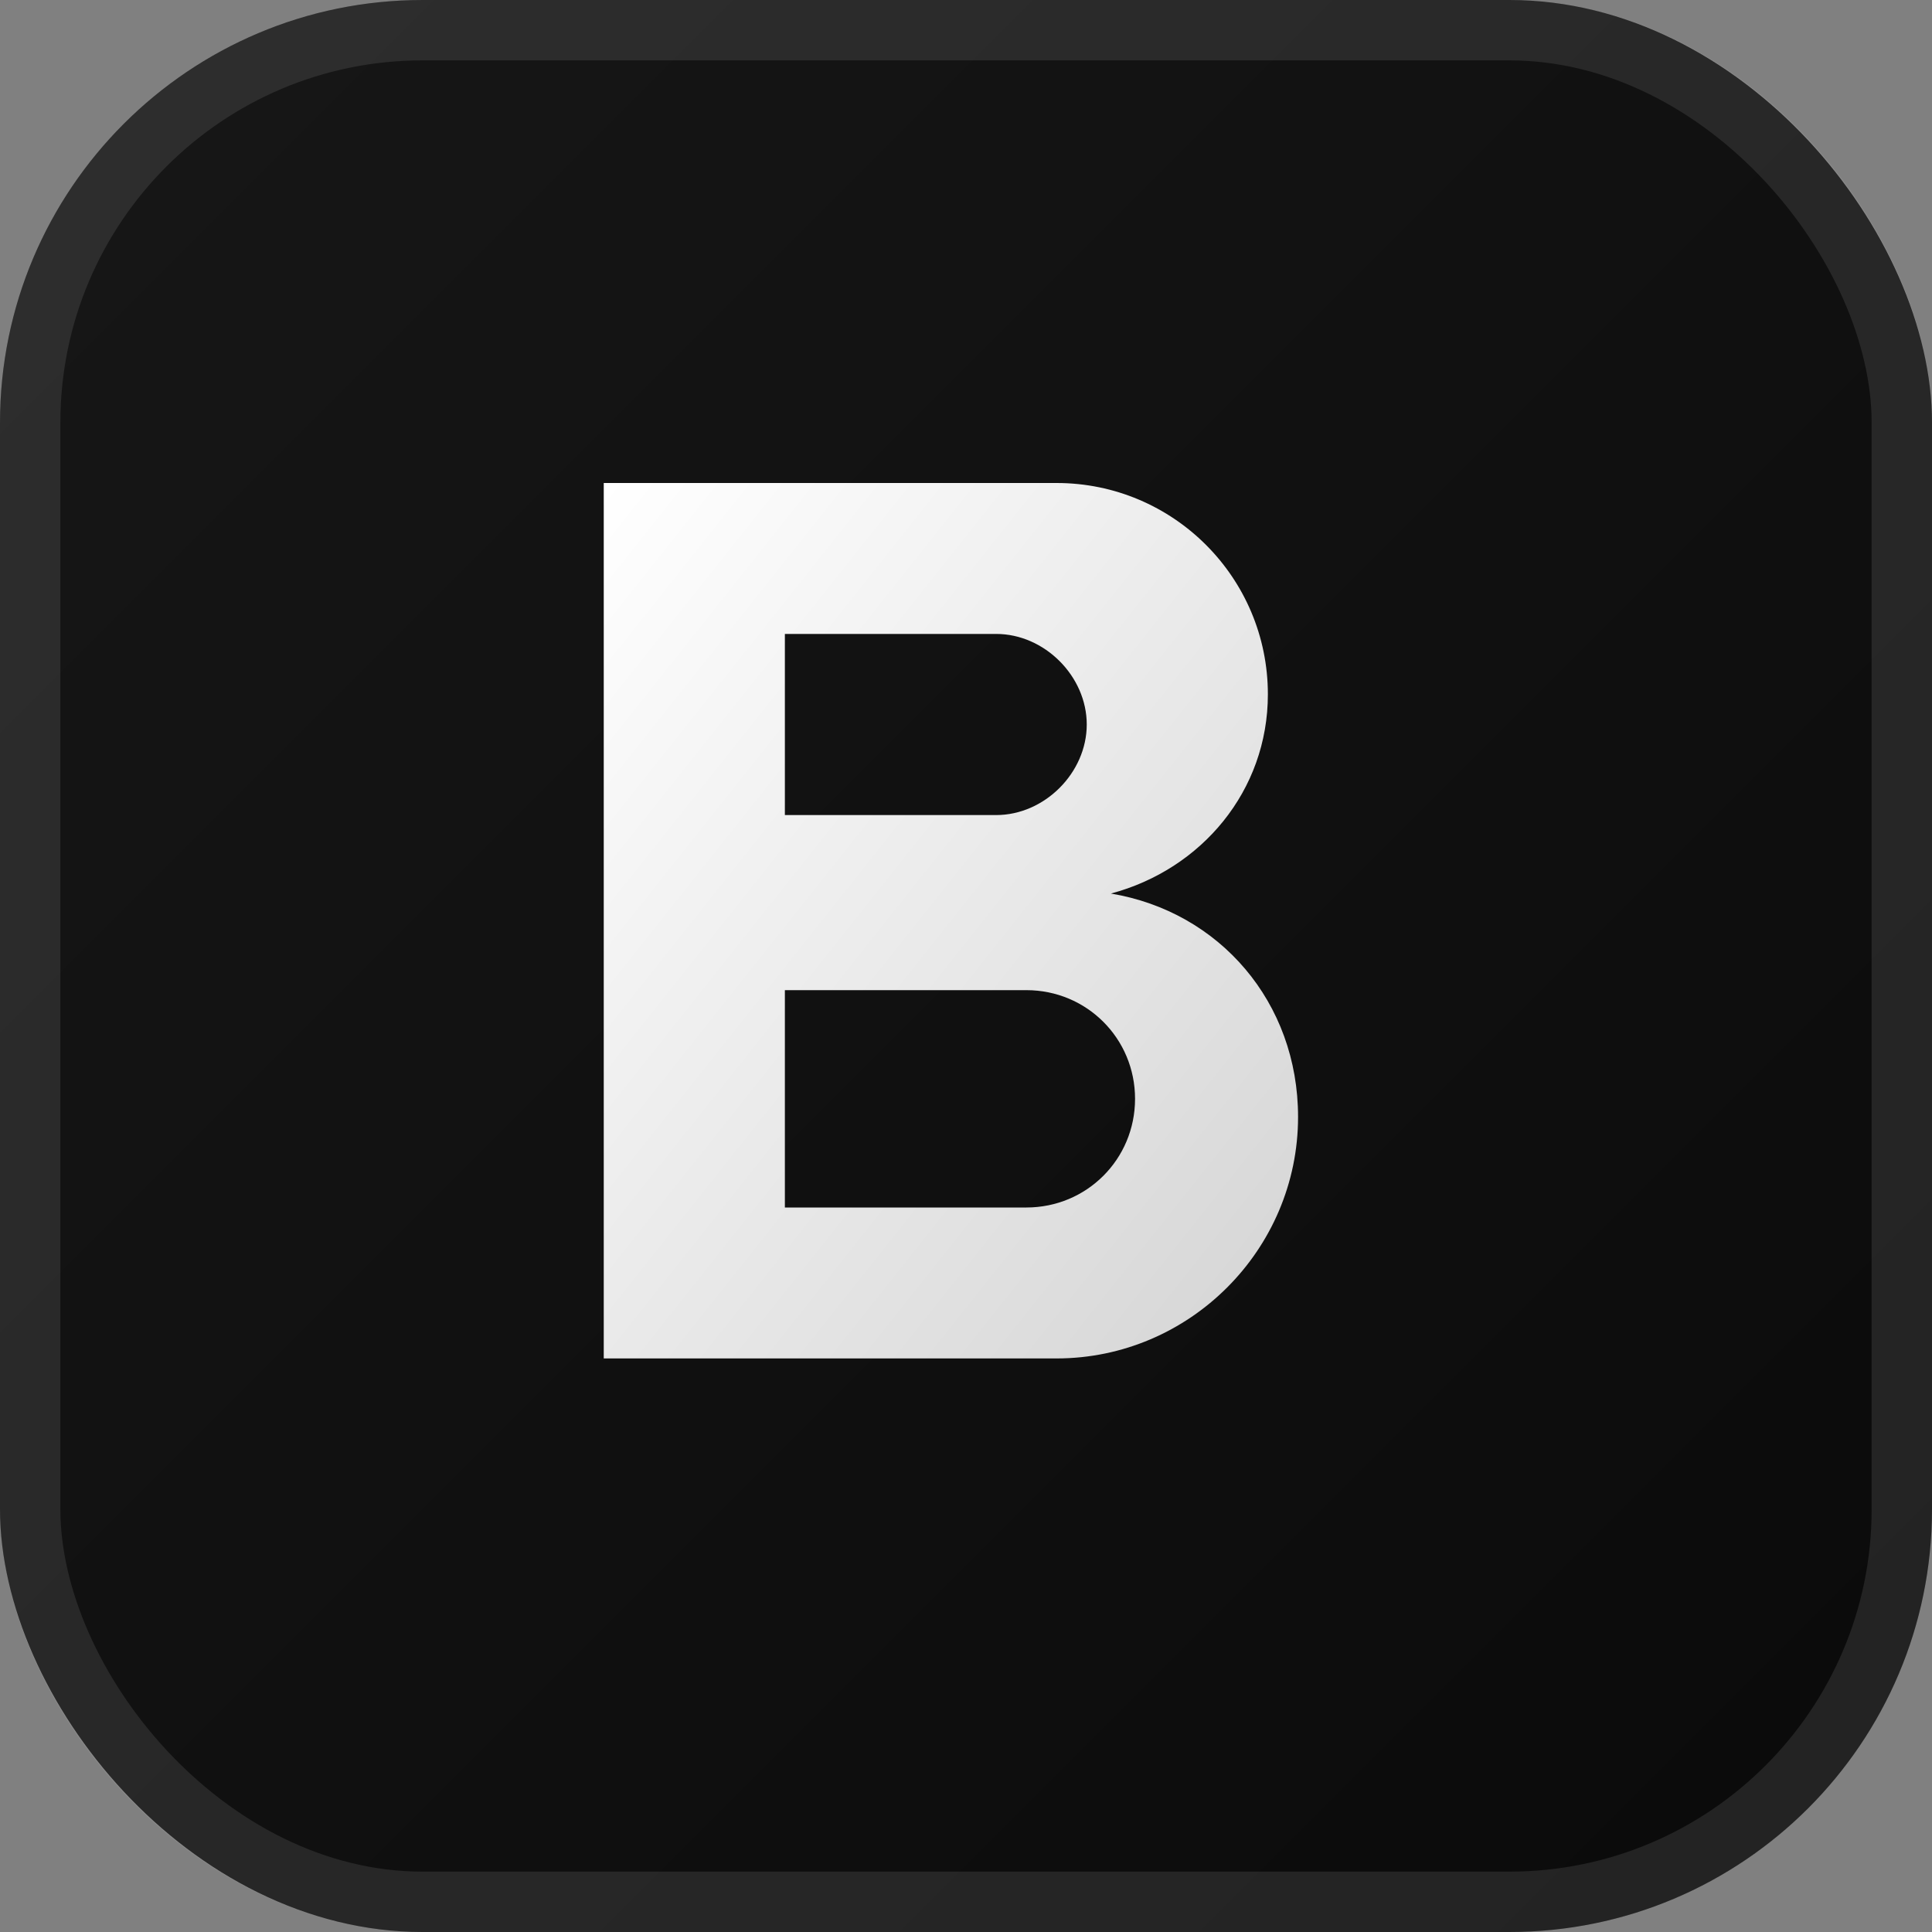
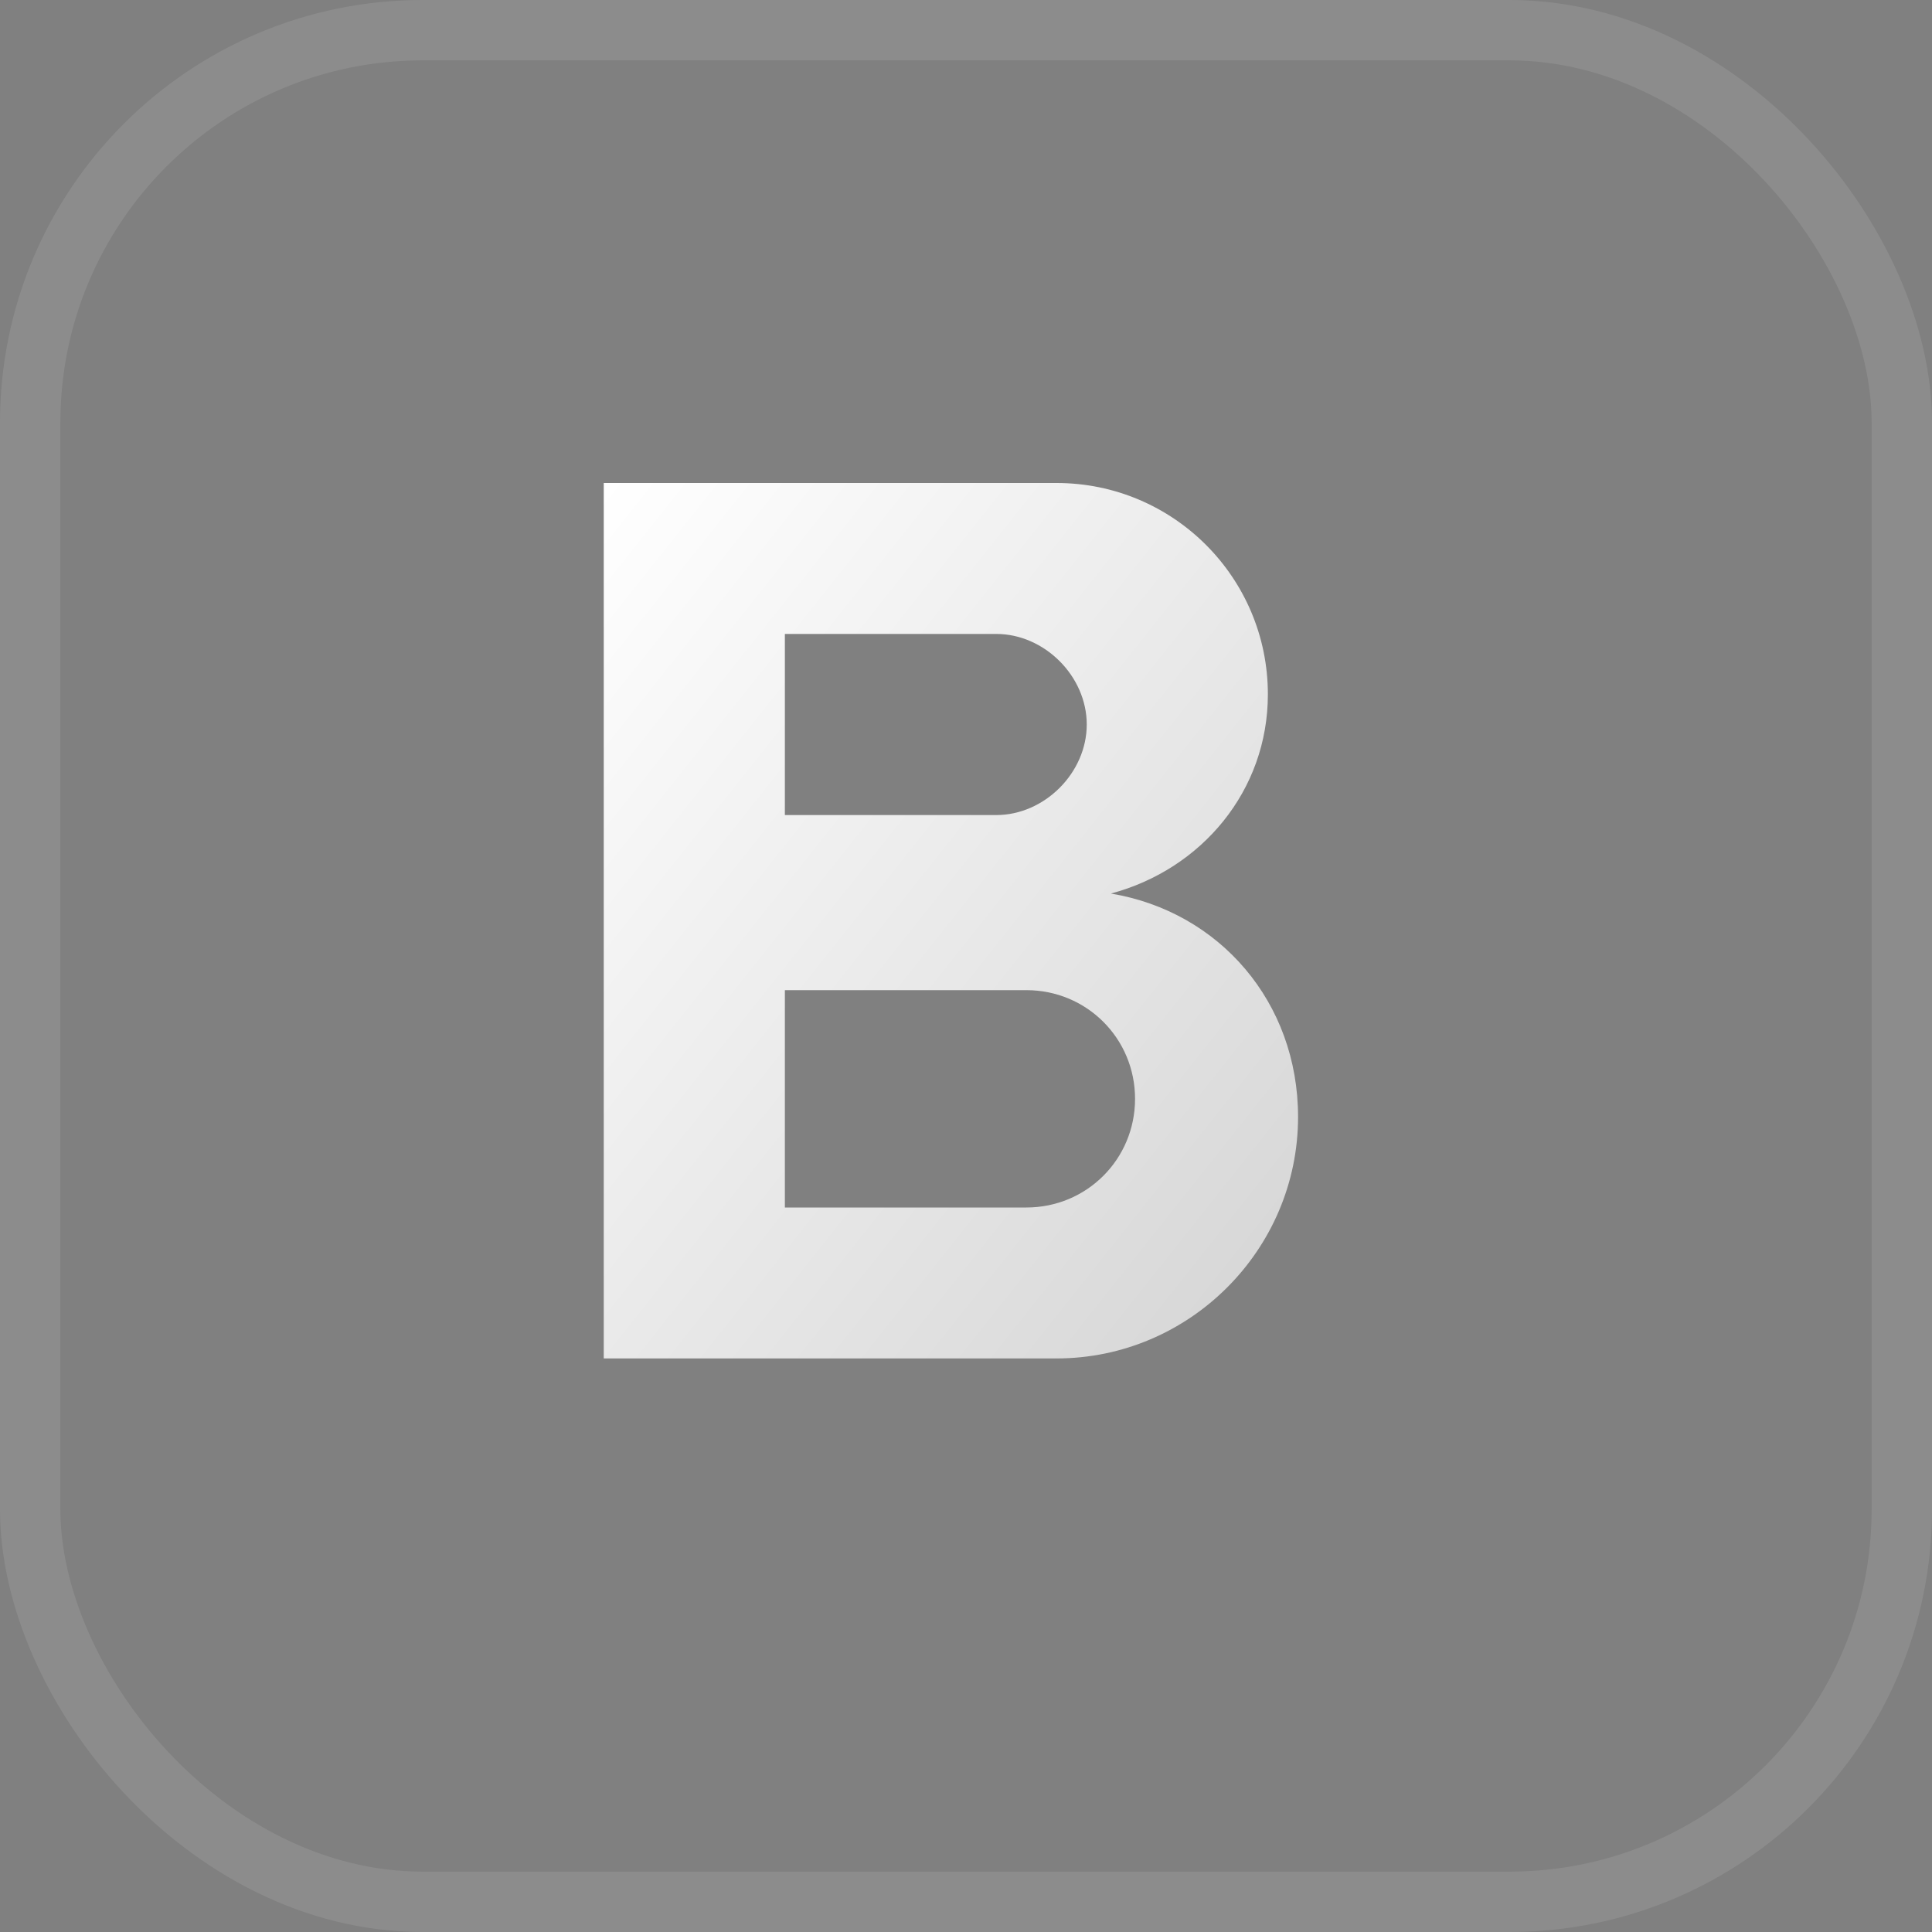
<svg xmlns="http://www.w3.org/2000/svg" width="32" height="32" viewBox="0 0 32 32" fill="none">
  <rect x="0" y="0" width="32" height="32" fill="#808080" stroke="none" />
  <defs>
    <linearGradient id="bgGrad" x1="0%" y1="0%" x2="100%" y2="100%">
      <stop offset="0%" style="stop-color:#171717" />
      <stop offset="100%" style="stop-color:#0a0a0a" />
    </linearGradient>
    <linearGradient id="textGrad" x1="0%" y1="0%" x2="100%" y2="100%">
      <stop offset="0%" style="stop-color:#ffffff" />
      <stop offset="100%" style="stop-color:#d4d4d4" />
    </linearGradient>
  </defs>
-   <rect width="32" height="32" rx="7" fill="url(#bgGrad)" />
  <rect x="0.5" y="0.5" width="31" height="31" rx="6.5" stroke="white" stroke-opacity="0.1" />
  <path d="M10 8H17.5C19.433 8 21 9.567 21 11.5C21 13.1 19.9 14.4 18.4 14.8C20.2 15.1 21.5 16.6 21.5 18.5C21.5 20.7 19.7 22.5 17.5 22.5H10V8ZM13 13.5H16.5C17.3 13.5 18 12.8 18 12C18 11.2 17.3 10.5 16.5 10.5H13V13.5ZM13 20H17C18 20 18.8 19.2 18.8 18.2C18.8 17.2 18 16.4 17 16.4H13V20Z" fill="url(#textGrad)" />
</svg>